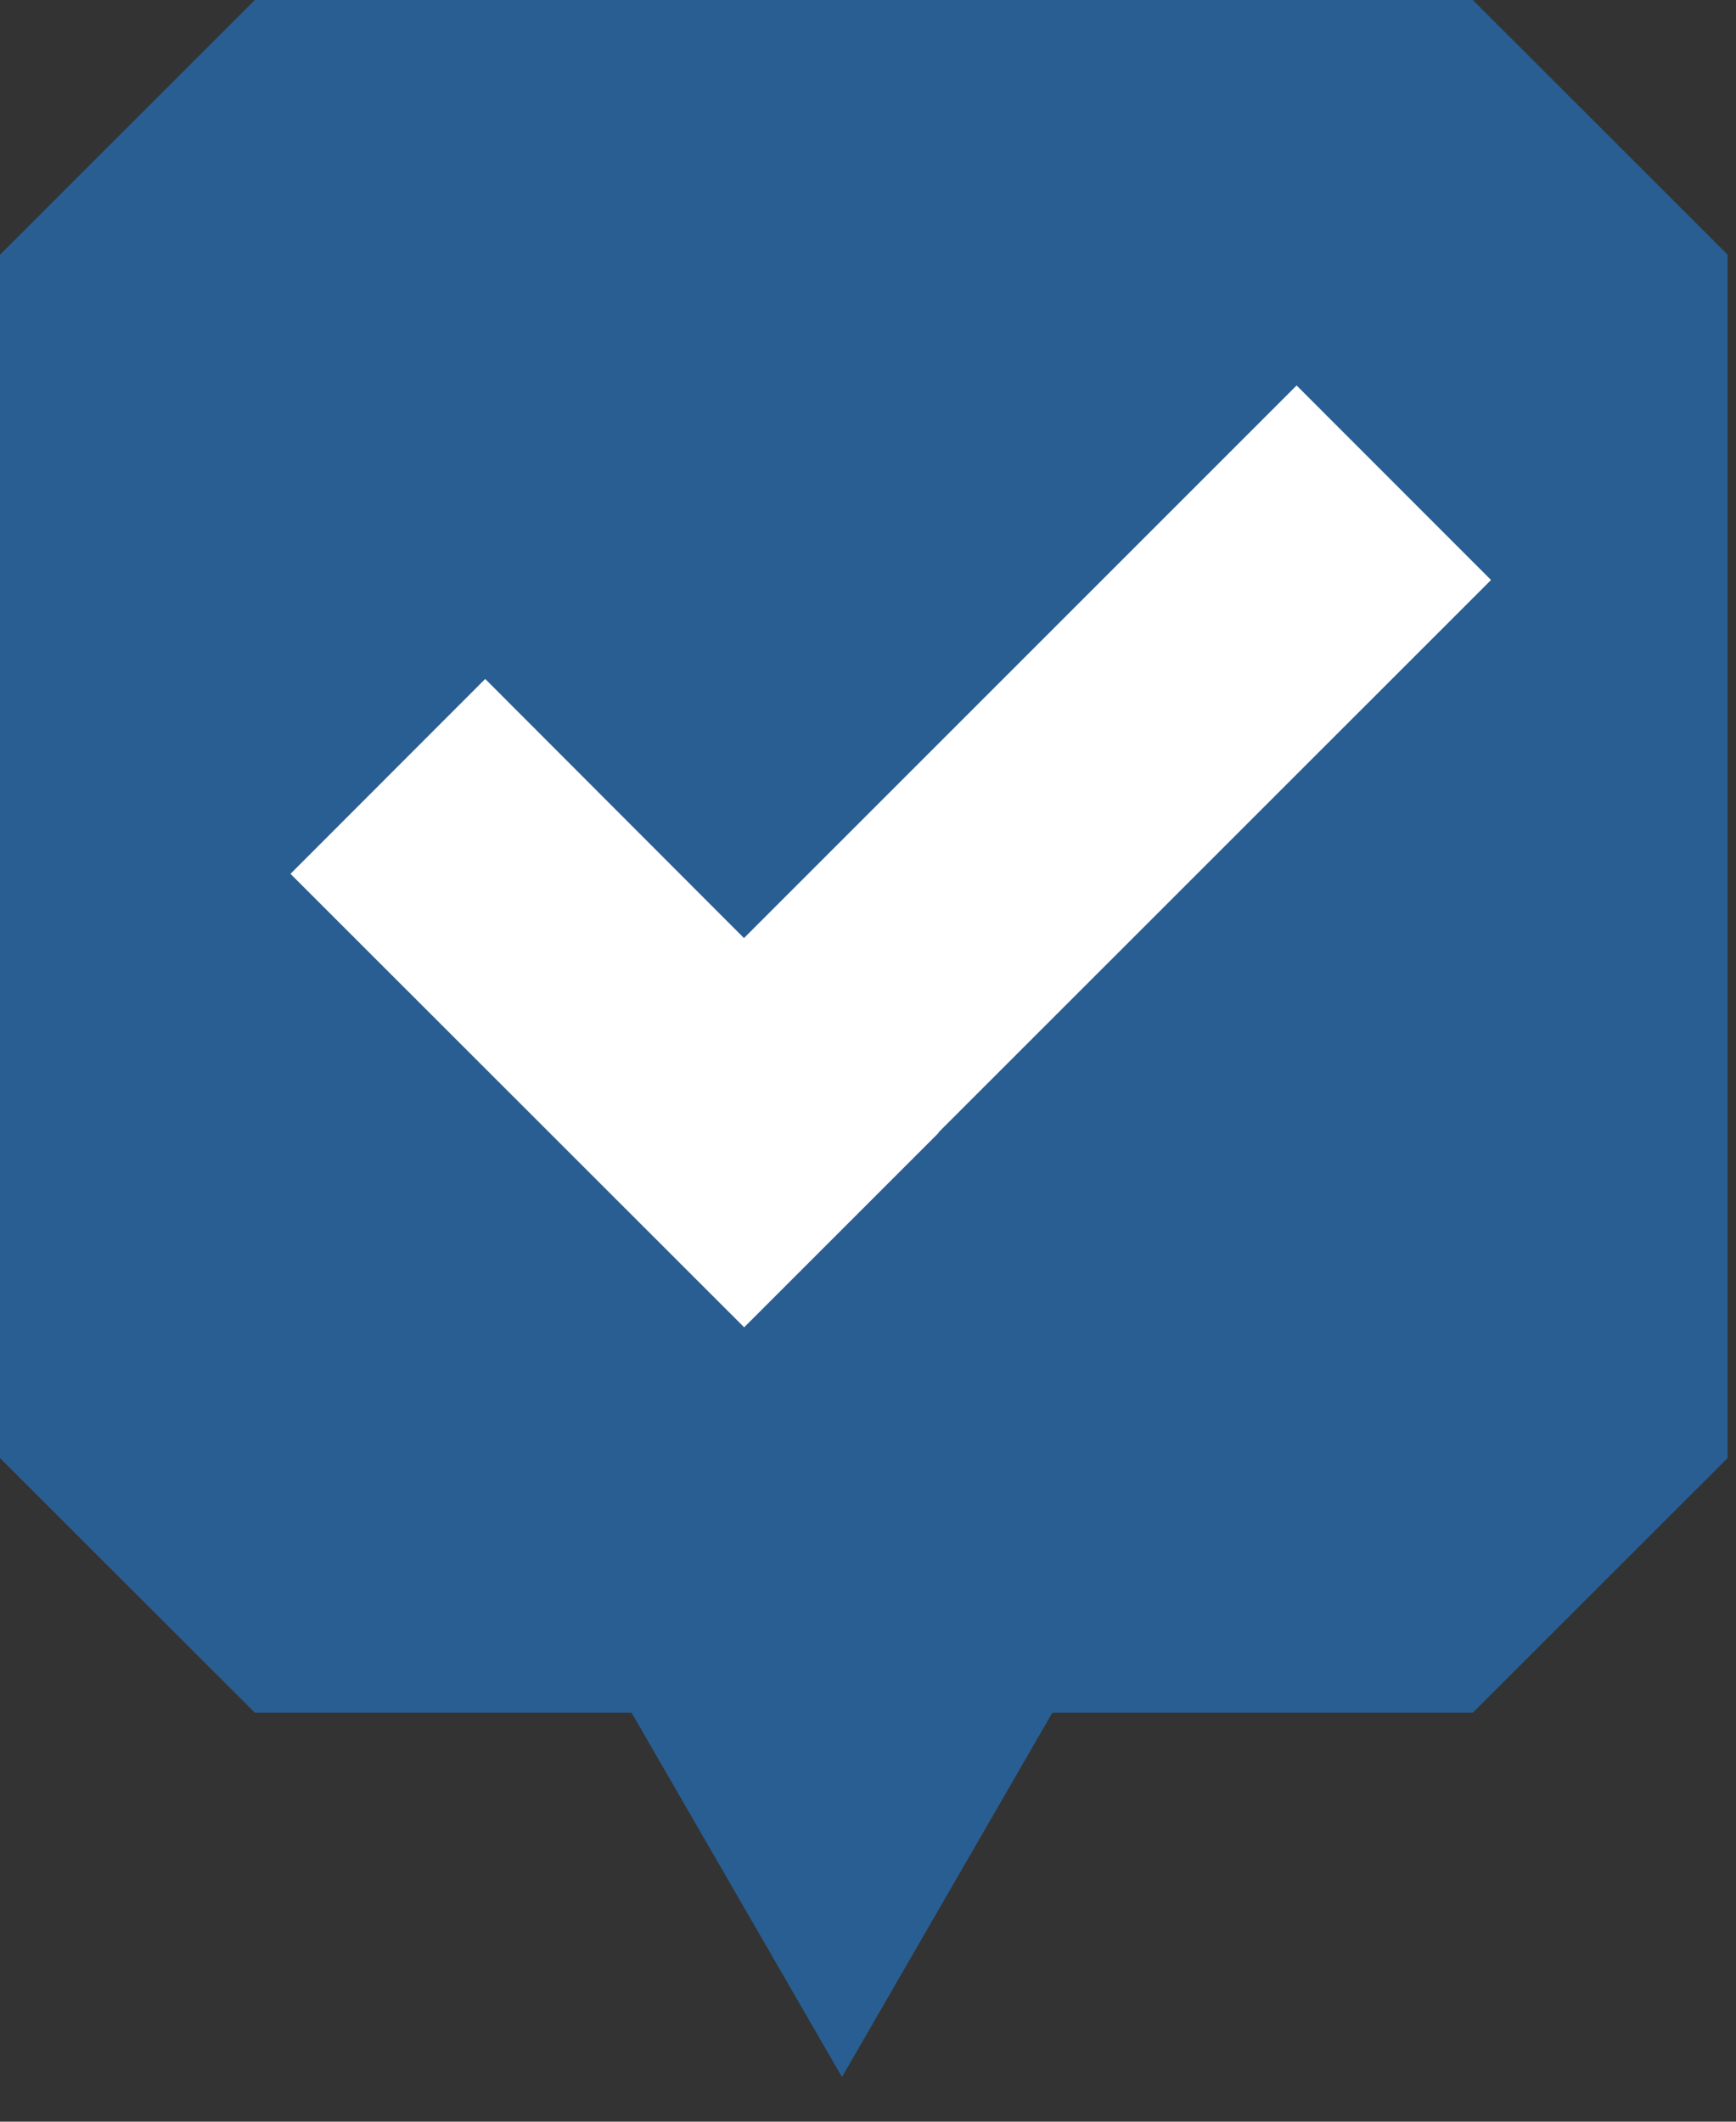
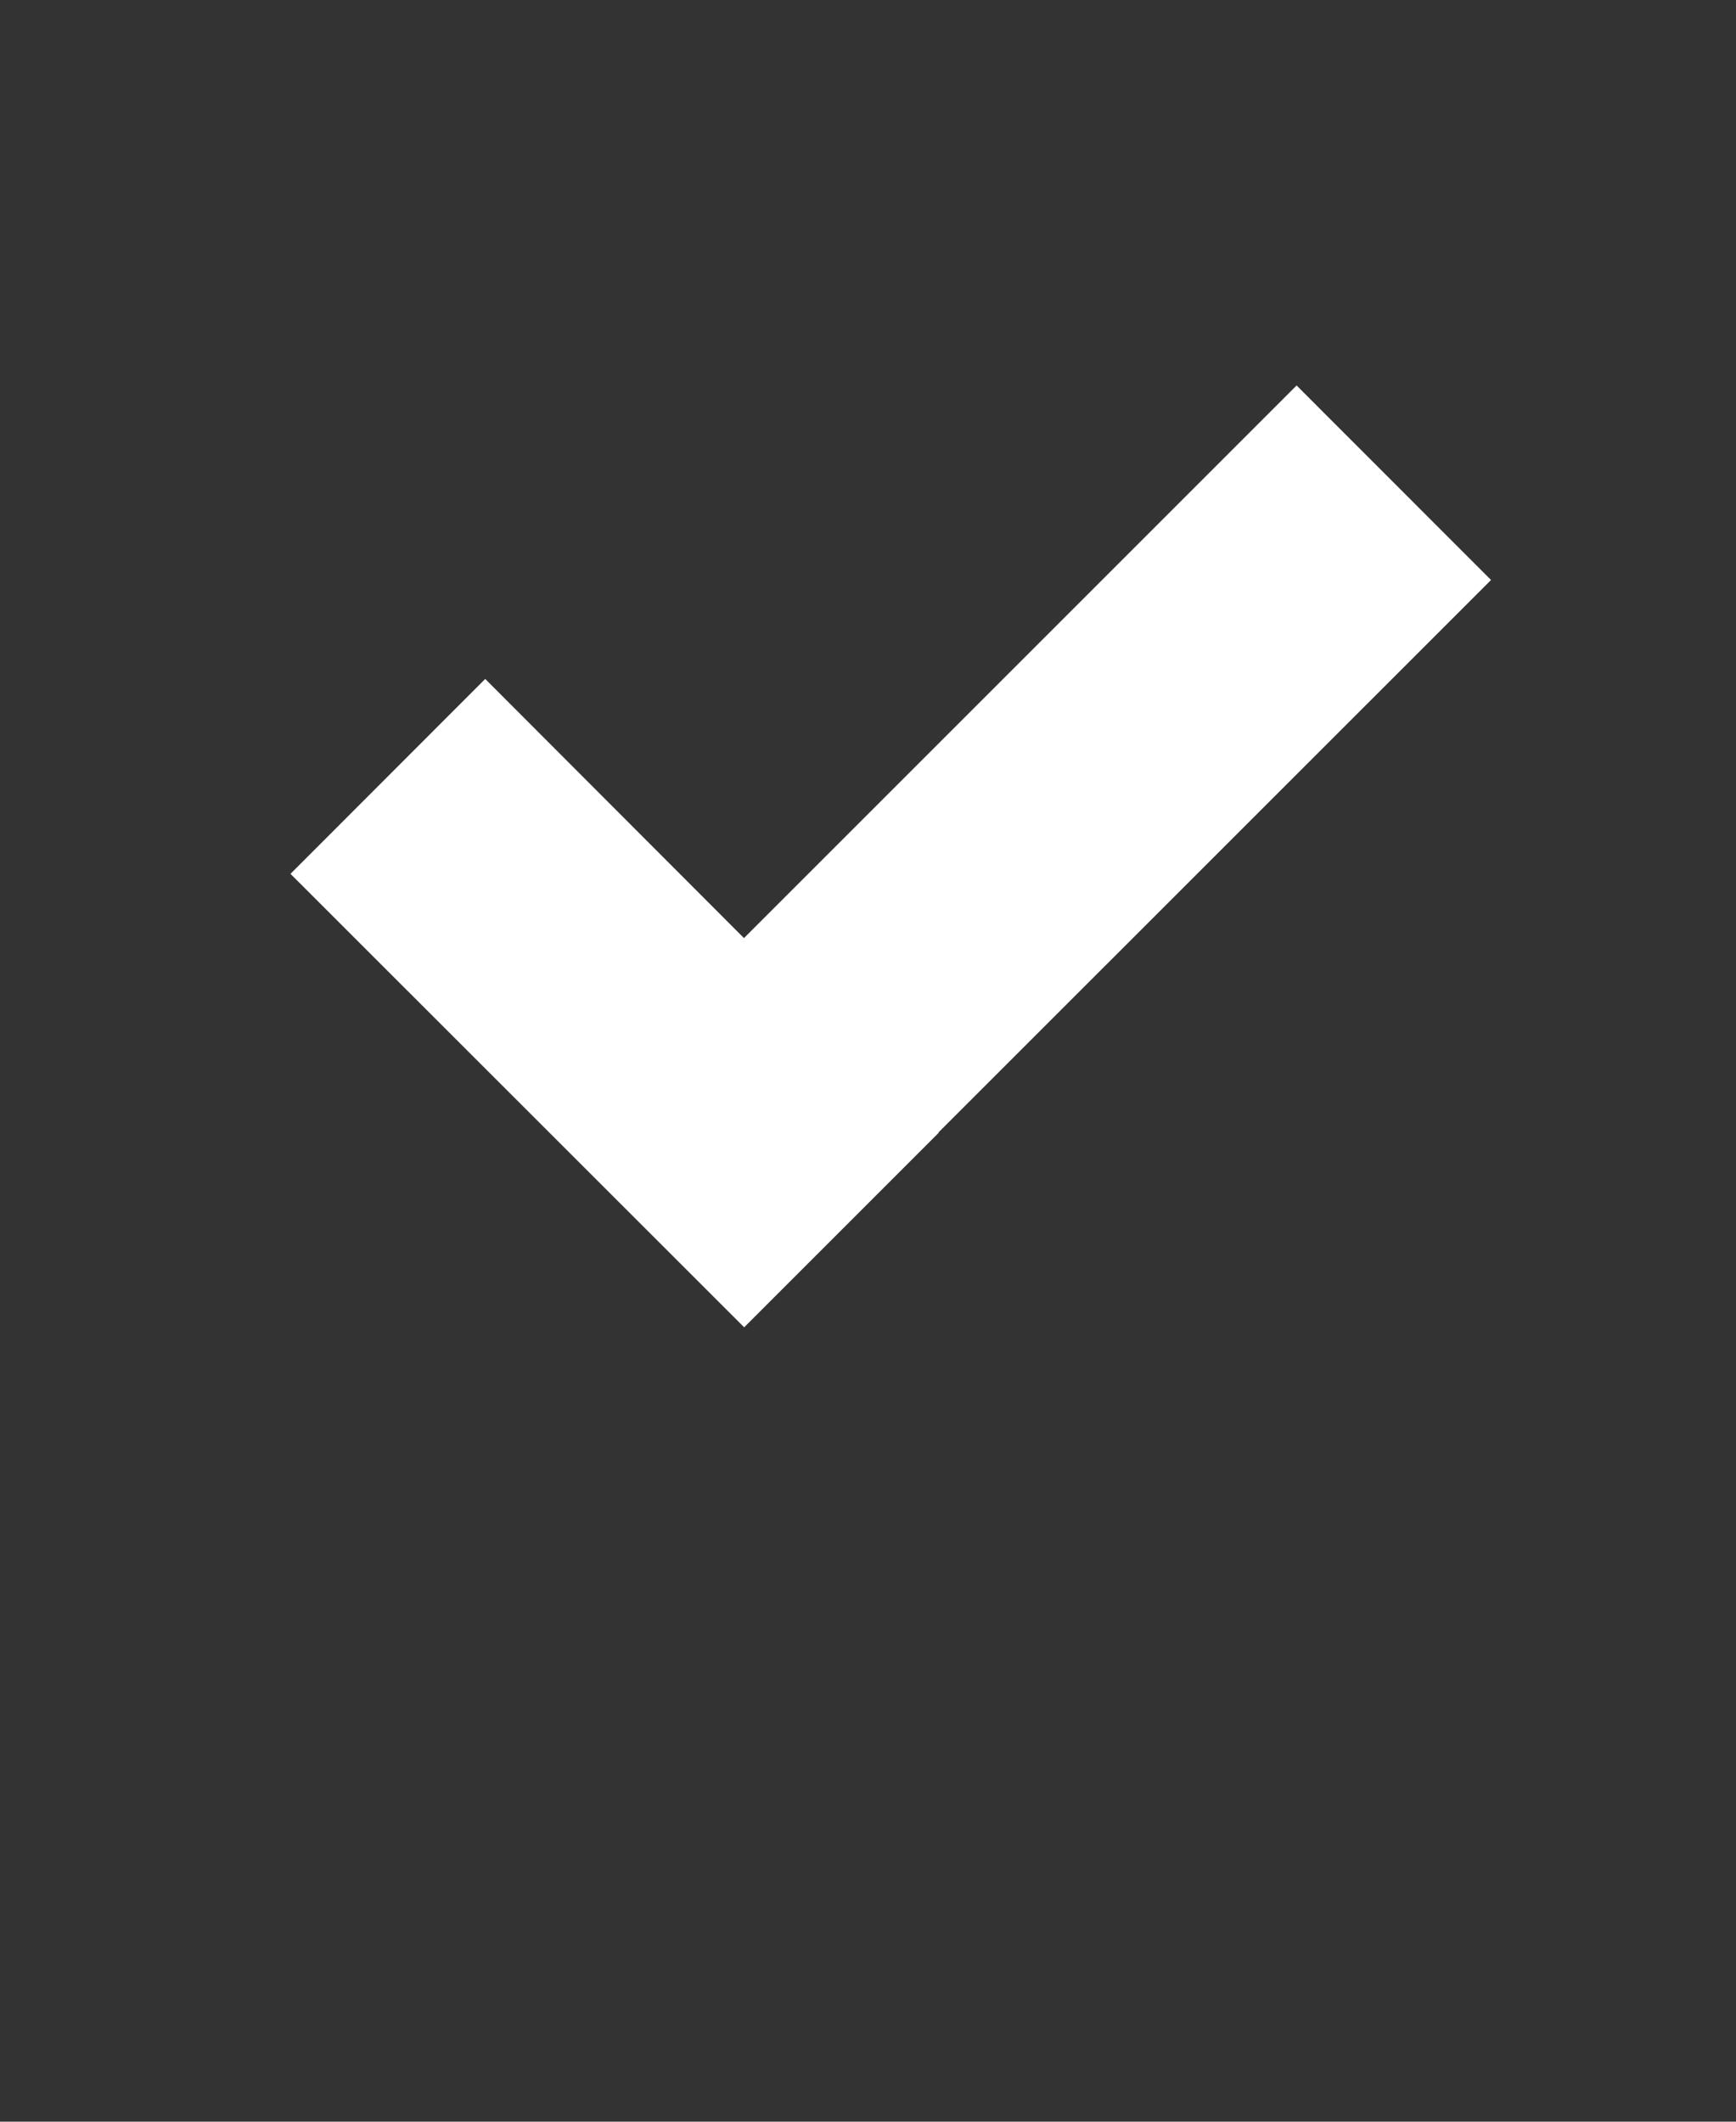
<svg xmlns="http://www.w3.org/2000/svg" width="18" height="22" viewBox="0 0 18 22" fill="none">
  <rect x="0" y="0" width="18" height="22" fill="#333333" stroke="none" />
-   <path d="M17.913 2.641V15.119L15.271 17.759H2.642L0 15.119V2.641L2.642 0H15.271L17.913 2.641Z" fill="#295E92" />
-   <path d="M9.731 11.742L9.733 11.746L7.716 13.763L3.012 9.061L5.031 7.04L7.714 9.727L13.444 3.997L15.46 6.014L9.731 11.742Z" fill="white" />
-   <path d="M8.73 21.537L11.753 16.302H5.707L8.73 21.537Z" fill="#295E92" />
+   <path d="M9.731 11.742L9.733 11.746L7.716 13.763L3.012 9.061L5.031 7.04L7.714 9.727L13.444 3.997L15.46 6.014L9.731 11.742" fill="white" />
</svg>